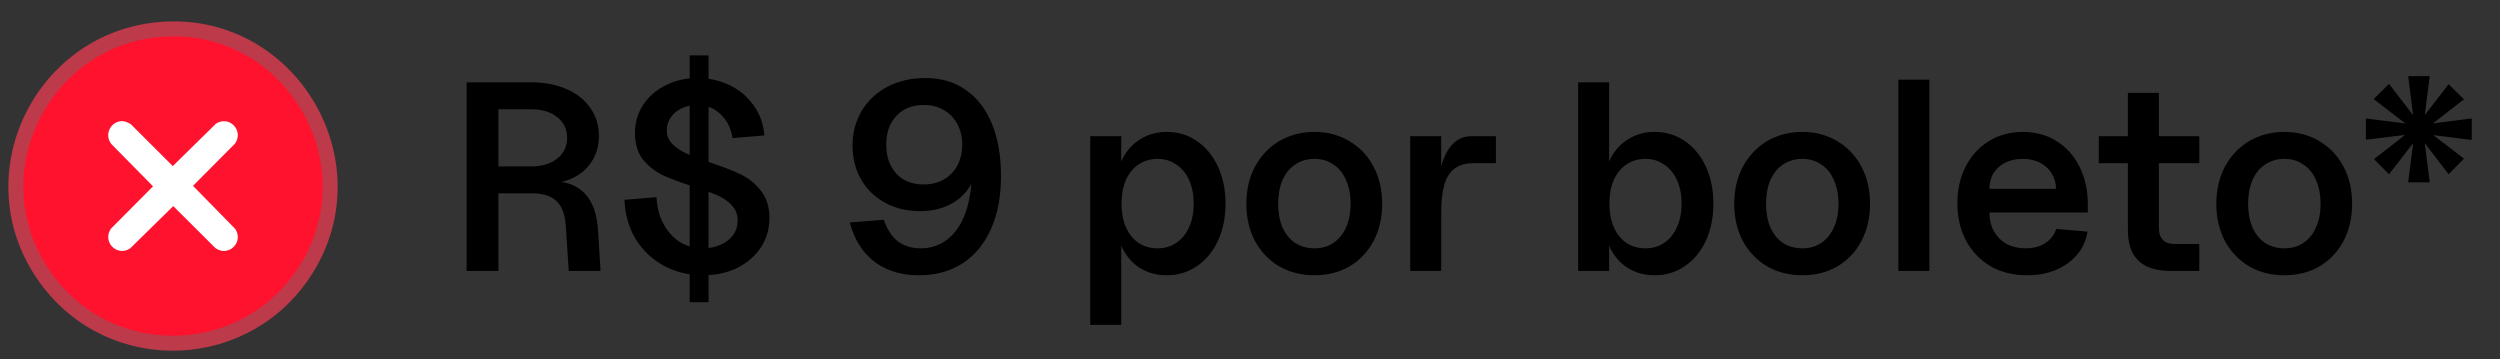
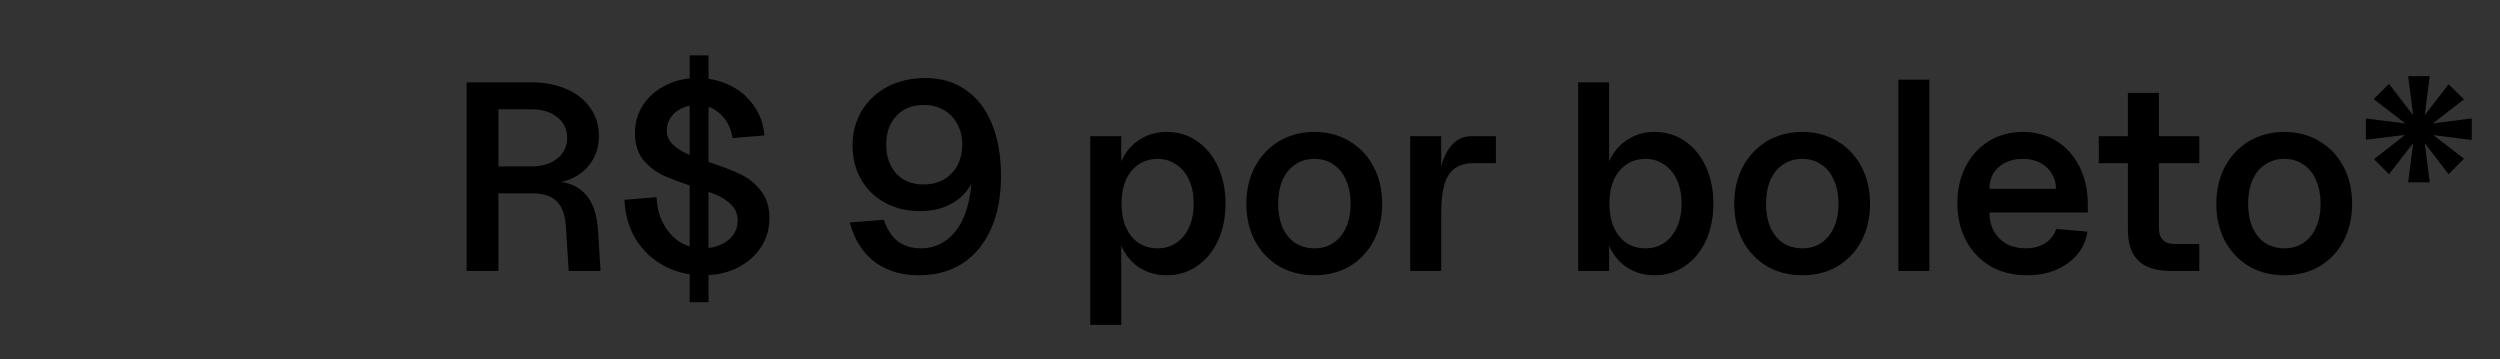
<svg xmlns="http://www.w3.org/2000/svg" width="167" height="24" viewBox="0 0 167 24" fill="none">
  <rect x="0" y="0" width="167" height="24" fill="#333333" stroke="none" />
  <path d="M31.17 5.5H35.49C36.378 5.5 37.164 5.65 37.848 5.95C38.532 6.25 39.06 6.67 39.432 7.21C39.816 7.75 40.008 8.374 40.008 9.082C40.008 9.694 39.858 10.246 39.558 10.738C39.27 11.218 38.862 11.59 38.334 11.854C37.818 12.118 37.218 12.25 36.534 12.25L36.768 12.088C37.776 12.088 38.544 12.37 39.072 12.934C39.6 13.486 39.894 14.332 39.954 15.472L40.116 18.1H37.992L37.794 15.094C37.746 14.338 37.542 13.786 37.182 13.438C36.822 13.09 36.276 12.916 35.544 12.916H33.294V18.1H31.17V5.5ZM35.49 11.116C36.21 11.116 36.786 10.942 37.218 10.594C37.662 10.246 37.884 9.784 37.884 9.208C37.884 8.632 37.662 8.17 37.218 7.822C36.786 7.474 36.21 7.3 35.49 7.3H33.294V11.116H35.49ZM46.953 18.388C45.993 18.388 45.117 18.172 44.325 17.74C43.545 17.308 42.921 16.714 42.453 15.958C41.997 15.19 41.751 14.32 41.715 13.348L43.857 13.168C43.881 13.804 44.025 14.38 44.289 14.896C44.553 15.412 44.913 15.826 45.369 16.138C45.837 16.438 46.371 16.588 46.971 16.588C47.391 16.588 47.775 16.51 48.123 16.354C48.483 16.198 48.765 15.982 48.969 15.706C49.173 15.418 49.275 15.094 49.275 14.734C49.275 14.326 49.143 13.984 48.879 13.708C48.627 13.432 48.303 13.21 47.907 13.042C47.523 12.874 46.995 12.682 46.323 12.466C45.495 12.202 44.817 11.95 44.289 11.71C43.773 11.458 43.329 11.11 42.957 10.666C42.597 10.21 42.417 9.622 42.417 8.902C42.417 8.194 42.597 7.564 42.957 7.012C43.329 6.448 43.833 6.01 44.469 5.698C45.105 5.374 45.807 5.212 46.575 5.212C47.343 5.212 48.057 5.368 48.717 5.68C49.377 5.992 49.917 6.442 50.337 7.03C50.757 7.606 50.997 8.278 51.057 9.046L48.933 9.226C48.837 8.578 48.573 8.05 48.141 7.642C47.721 7.222 47.193 7.012 46.557 7.012C46.197 7.012 45.861 7.084 45.549 7.228C45.237 7.372 44.991 7.576 44.811 7.84C44.631 8.092 44.541 8.38 44.541 8.704C44.541 9.064 44.667 9.37 44.919 9.622C45.171 9.874 45.483 10.084 45.855 10.252C46.227 10.42 46.731 10.612 47.367 10.828C48.231 11.116 48.927 11.386 49.455 11.638C49.995 11.89 50.451 12.256 50.823 12.736C51.207 13.216 51.399 13.822 51.399 14.554C51.399 15.286 51.207 15.946 50.823 16.534C50.439 17.11 49.911 17.566 49.239 17.902C48.567 18.226 47.805 18.388 46.953 18.388ZM46.071 3.7H47.331V20.188H46.071V3.7ZM61.377 18.388C60.585 18.388 59.877 18.25 59.253 17.974C58.629 17.698 58.107 17.296 57.687 16.768C57.267 16.24 56.961 15.604 56.769 14.86L59.037 14.68C59.253 15.316 59.565 15.796 59.973 16.12C60.393 16.432 60.903 16.588 61.503 16.588C62.247 16.588 62.883 16.354 63.411 15.886C63.951 15.418 64.347 14.752 64.599 13.888C64.863 13.012 64.959 11.986 64.887 10.81L65.301 10.27C65.325 11.038 65.181 11.716 64.869 12.304C64.557 12.88 64.101 13.324 63.501 13.636C62.913 13.948 62.229 14.104 61.449 14.104C60.585 14.104 59.811 13.918 59.127 13.546C58.443 13.174 57.909 12.658 57.525 11.998C57.141 11.326 56.949 10.57 56.949 9.73C56.949 8.866 57.153 8.092 57.561 7.408C57.981 6.712 58.557 6.172 59.289 5.788C60.033 5.404 60.873 5.212 61.809 5.212C62.865 5.212 63.765 5.476 64.509 6.004C65.265 6.52 65.847 7.27 66.255 8.254C66.663 9.238 66.867 10.408 66.867 11.764C66.867 13.12 66.645 14.296 66.201 15.292C65.757 16.288 65.121 17.056 64.293 17.596C63.477 18.124 62.505 18.388 61.377 18.388ZM61.701 12.322C62.205 12.322 62.649 12.214 63.033 11.998C63.429 11.77 63.735 11.458 63.951 11.062C64.167 10.654 64.275 10.186 64.275 9.658C64.275 9.142 64.167 8.686 63.951 8.29C63.735 7.882 63.435 7.57 63.051 7.354C62.667 7.126 62.223 7.012 61.719 7.012C61.215 7.012 60.771 7.12 60.387 7.336C60.015 7.552 59.721 7.864 59.505 8.272C59.301 8.668 59.199 9.13 59.199 9.658C59.199 10.186 59.301 10.654 59.505 11.062C59.709 11.458 59.997 11.77 60.369 11.998C60.753 12.214 61.197 12.322 61.701 12.322ZM77.941 18.388C77.281 18.388 76.693 18.232 76.177 17.92C75.661 17.596 75.259 17.146 74.971 16.57C74.695 15.994 74.557 15.322 74.557 14.554V12.646C74.557 11.878 74.695 11.206 74.971 10.63C75.259 10.054 75.661 9.61 76.177 9.298C76.693 8.974 77.281 8.812 77.941 8.812C78.697 8.812 79.369 9.016 79.957 9.424C80.557 9.832 81.025 10.402 81.361 11.134C81.697 11.854 81.865 12.676 81.865 13.6C81.865 14.524 81.697 15.352 81.361 16.084C81.025 16.804 80.557 17.368 79.957 17.776C79.369 18.184 78.697 18.388 77.941 18.388ZM72.829 9.1H74.899V21.7H72.829V9.1ZM77.329 16.588C77.797 16.588 78.211 16.468 78.571 16.228C78.943 15.976 79.231 15.622 79.435 15.166C79.639 14.71 79.741 14.188 79.741 13.6C79.741 13.012 79.639 12.49 79.435 12.034C79.231 11.578 78.943 11.23 78.571 10.99C78.211 10.738 77.797 10.612 77.329 10.612C76.849 10.612 76.423 10.738 76.051 10.99C75.691 11.23 75.409 11.578 75.205 12.034C75.013 12.49 74.917 13.012 74.917 13.6C74.917 14.188 75.013 14.71 75.205 15.166C75.409 15.622 75.691 15.976 76.051 16.228C76.423 16.468 76.849 16.588 77.329 16.588ZM87.811 18.388C86.935 18.388 86.149 18.19 85.453 17.794C84.769 17.386 84.229 16.822 83.833 16.102C83.449 15.37 83.257 14.542 83.257 13.618C83.257 12.682 83.449 11.854 83.833 11.134C84.229 10.402 84.769 9.832 85.453 9.424C86.149 9.016 86.935 8.812 87.811 8.812C88.675 8.812 89.449 9.016 90.133 9.424C90.829 9.832 91.369 10.402 91.753 11.134C92.137 11.854 92.329 12.682 92.329 13.618C92.329 14.542 92.137 15.37 91.753 16.102C91.369 16.822 90.835 17.386 90.151 17.794C89.467 18.19 88.687 18.388 87.811 18.388ZM87.811 16.588C88.291 16.588 88.711 16.468 89.071 16.228C89.443 15.976 89.725 15.628 89.917 15.184C90.121 14.728 90.223 14.206 90.223 13.618C90.223 13.018 90.121 12.49 89.917 12.034C89.725 11.578 89.443 11.23 89.071 10.99C88.711 10.738 88.291 10.612 87.811 10.612C87.319 10.612 86.887 10.738 86.515 10.99C86.155 11.23 85.873 11.578 85.669 12.034C85.477 12.49 85.381 13.018 85.381 13.618C85.381 14.206 85.477 14.728 85.669 15.184C85.873 15.64 86.155 15.988 86.515 16.228C86.887 16.468 87.319 16.588 87.811 16.588ZM94.202 9.1H96.272V12.322L96.002 13.51C96.002 12.574 96.092 11.776 96.272 11.116C96.452 10.456 96.71 9.958 97.046 9.622C97.382 9.274 97.79 9.1 98.27 9.1H99.926V10.9H98.45C97.934 10.9 97.514 11.014 97.19 11.242C96.866 11.47 96.632 11.83 96.488 12.322C96.344 12.802 96.272 13.438 96.272 14.23V18.1H94.202V9.1ZM110.531 18.388C109.871 18.388 109.283 18.232 108.767 17.92C108.251 17.596 107.849 17.146 107.561 16.57C107.285 15.994 107.147 15.322 107.147 14.554V12.646C107.147 11.878 107.285 11.206 107.561 10.63C107.849 10.054 108.251 9.61 108.767 9.298C109.283 8.974 109.871 8.812 110.531 8.812C111.287 8.812 111.959 9.016 112.547 9.424C113.147 9.832 113.615 10.402 113.951 11.134C114.287 11.854 114.455 12.676 114.455 13.6C114.455 14.524 114.287 15.352 113.951 16.084C113.615 16.804 113.147 17.368 112.547 17.776C111.959 18.184 111.287 18.388 110.531 18.388ZM105.419 5.5H107.489V18.1H105.419V5.5ZM109.919 16.588C110.387 16.588 110.801 16.468 111.161 16.228C111.533 15.976 111.821 15.622 112.025 15.166C112.229 14.71 112.331 14.188 112.331 13.6C112.331 13.012 112.229 12.49 112.025 12.034C111.821 11.578 111.533 11.23 111.161 10.99C110.801 10.738 110.387 10.612 109.919 10.612C109.439 10.612 109.013 10.738 108.641 10.99C108.281 11.23 107.999 11.578 107.795 12.034C107.603 12.49 107.507 13.012 107.507 13.6C107.507 14.188 107.603 14.71 107.795 15.166C107.999 15.622 108.281 15.976 108.641 16.228C109.013 16.468 109.439 16.588 109.919 16.588ZM120.401 18.388C119.525 18.388 118.739 18.19 118.043 17.794C117.359 17.386 116.819 16.822 116.423 16.102C116.039 15.37 115.847 14.542 115.847 13.618C115.847 12.682 116.039 11.854 116.423 11.134C116.819 10.402 117.359 9.832 118.043 9.424C118.739 9.016 119.525 8.812 120.401 8.812C121.265 8.812 122.039 9.016 122.723 9.424C123.419 9.832 123.959 10.402 124.343 11.134C124.727 11.854 124.919 12.682 124.919 13.618C124.919 14.542 124.727 15.37 124.343 16.102C123.959 16.822 123.425 17.386 122.741 17.794C122.057 18.19 121.277 18.388 120.401 18.388ZM120.401 16.588C120.881 16.588 121.301 16.468 121.661 16.228C122.033 15.976 122.315 15.628 122.507 15.184C122.711 14.728 122.813 14.206 122.813 13.618C122.813 13.018 122.711 12.49 122.507 12.034C122.315 11.578 122.033 11.23 121.661 10.99C121.301 10.738 120.881 10.612 120.401 10.612C119.909 10.612 119.477 10.738 119.105 10.99C118.745 11.23 118.463 11.578 118.259 12.034C118.067 12.49 117.971 13.018 117.971 13.618C117.971 14.206 118.067 14.728 118.259 15.184C118.463 15.64 118.745 15.988 119.105 16.228C119.477 16.468 119.909 16.588 120.401 16.588ZM126.812 5.32H128.882V18.1H126.812V5.32ZM135.415 18.388C134.491 18.388 133.681 18.19 132.985 17.794C132.289 17.386 131.743 16.822 131.347 16.102C130.951 15.37 130.753 14.53 130.753 13.582C130.753 12.658 130.939 11.836 131.311 11.116C131.683 10.396 132.199 9.832 132.859 9.424C133.531 9.016 134.287 8.812 135.127 8.812C135.979 8.812 136.729 9.016 137.377 9.424C138.037 9.832 138.547 10.402 138.907 11.134C139.279 11.866 139.465 12.7 139.465 13.636V14.194H132.895C132.895 14.674 132.997 15.094 133.201 15.454C133.405 15.814 133.687 16.096 134.047 16.3C134.419 16.492 134.839 16.588 135.307 16.588C135.823 16.588 136.261 16.474 136.621 16.246C136.981 16.006 137.227 15.688 137.359 15.292L139.447 15.472C139.303 16.36 138.859 17.068 138.115 17.596C137.383 18.124 136.483 18.388 135.415 18.388ZM137.341 12.61C137.341 12.226 137.245 11.884 137.053 11.584C136.861 11.272 136.597 11.032 136.261 10.864C135.937 10.696 135.553 10.612 135.109 10.612C134.677 10.612 134.293 10.696 133.957 10.864C133.621 11.032 133.357 11.266 133.165 11.566C132.985 11.866 132.895 12.214 132.895 12.61H137.341ZM145.023 18.1C144.375 18.1 143.835 17.998 143.403 17.794C142.983 17.59 142.665 17.284 142.449 16.876C142.245 16.468 142.143 15.958 142.143 15.346V6.202H144.213V15.22C144.213 15.58 144.303 15.85 144.483 16.03C144.663 16.21 144.933 16.3 145.293 16.3H146.913V18.1H145.023ZM140.199 9.1H146.913V10.9H140.199V9.1ZM152.604 18.388C151.728 18.388 150.942 18.19 150.246 17.794C149.562 17.386 149.022 16.822 148.626 16.102C148.242 15.37 148.05 14.542 148.05 13.618C148.05 12.682 148.242 11.854 148.626 11.134C149.022 10.402 149.562 9.832 150.246 9.424C150.942 9.016 151.728 8.812 152.604 8.812C153.468 8.812 154.242 9.016 154.926 9.424C155.622 9.832 156.162 10.402 156.546 11.134C156.93 11.854 157.122 12.682 157.122 13.618C157.122 14.542 156.93 15.37 156.546 16.102C156.162 16.822 155.628 17.386 154.944 17.794C154.26 18.19 153.48 18.388 152.604 18.388ZM152.604 16.588C153.084 16.588 153.504 16.468 153.864 16.228C154.236 15.976 154.518 15.628 154.71 15.184C154.914 14.728 155.016 14.206 155.016 13.618C155.016 13.018 154.914 12.49 154.71 12.034C154.518 11.578 154.236 11.23 153.864 10.99C153.504 10.738 153.084 10.612 152.604 10.612C152.112 10.612 151.68 10.738 151.308 10.99C150.948 11.23 150.666 11.578 150.462 12.034C150.27 12.49 150.174 13.018 150.174 13.618C150.174 14.206 150.27 14.728 150.462 15.184C150.666 15.64 150.948 15.988 151.308 16.228C151.68 16.468 152.112 16.588 152.604 16.588ZM161.388 8.794L158.562 6.616L159.588 5.608L161.766 8.434L164.592 10.594L163.566 11.638L161.388 8.794ZM158.58 10.63L161.388 8.452L163.566 5.626L164.592 6.634L161.766 8.83L159.588 11.638L158.58 10.63ZM161.316 8.632L160.866 5.086H162.306L161.856 8.632L162.306 12.178H160.866L161.316 8.632ZM158.04 7.912L161.586 8.362L165.114 7.912V9.352L161.586 8.902L158.04 9.334V7.912Z" fill="black" />
-   <path d="M11.141 1.939L11.141 1.939C19.434 1.576 24.874 10.764 20.514 17.891C16.606 24.279 7.485 24.673 3.078 18.607L3.078 18.606C-1.863 11.807 2.812 2.302 11.141 1.939Z" fill="#FF122E" stroke="#BC3A4A" />
-   <path d="M8.068 8.096C8.318 8.071 8.542 8.168 8.743 8.301L11.542 11.094L14.421 8.266C15.312 7.681 16.305 8.722 15.701 9.589L12.893 12.414L15.718 15.297C16.297 16.181 15.271 17.189 14.396 16.577L11.573 13.767L8.693 16.594C7.809 17.175 6.808 16.14 7.414 15.271L10.222 12.446L7.453 9.636C6.964 9.067 7.325 8.176 8.067 8.097L8.068 8.096Z" fill="white" />
</svg>